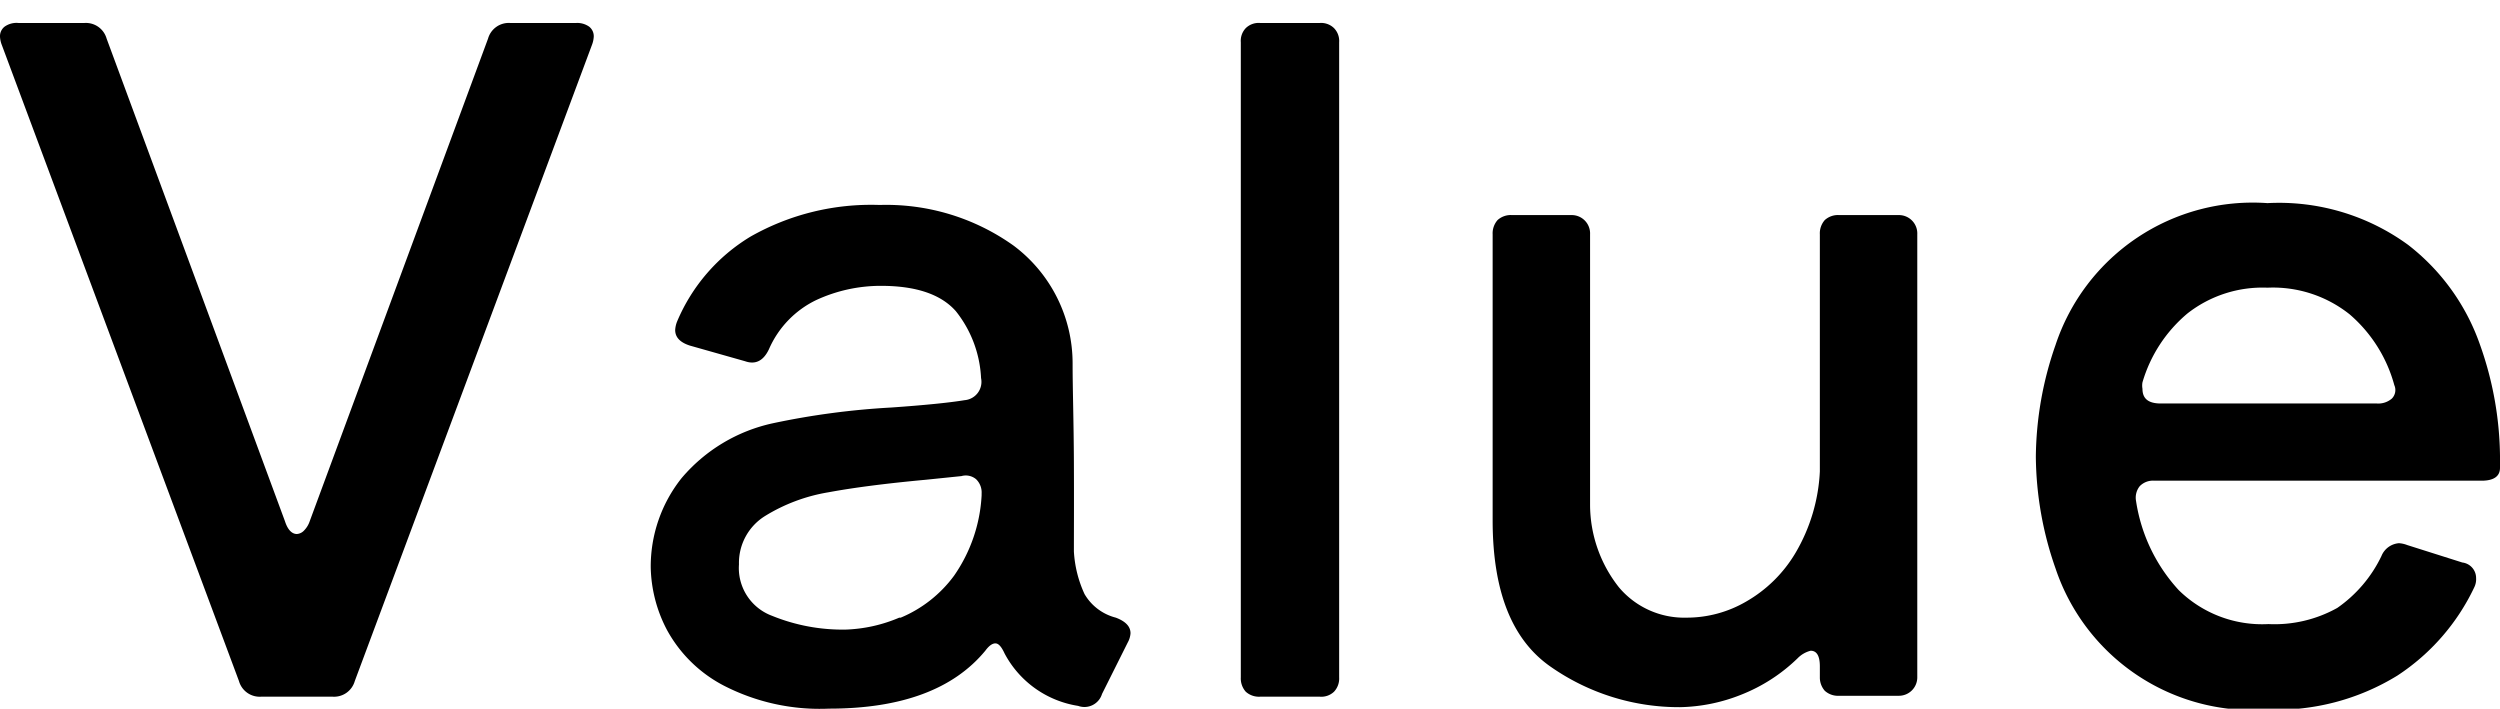
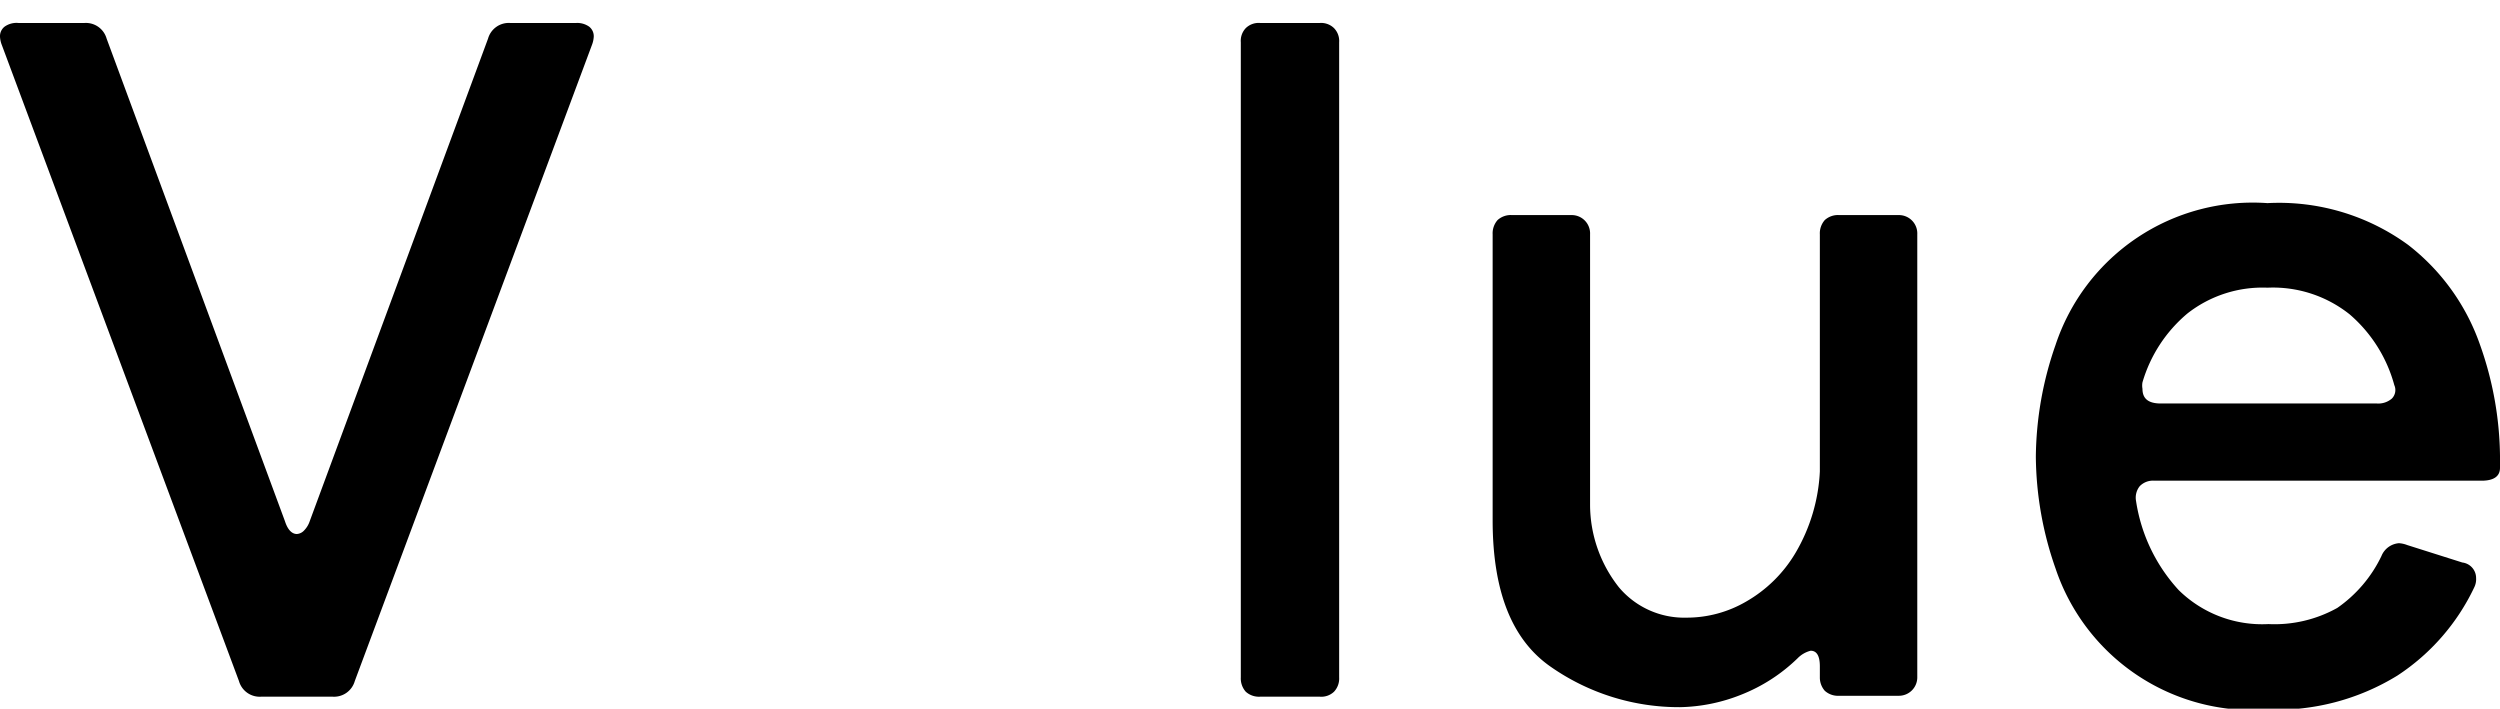
<svg xmlns="http://www.w3.org/2000/svg" viewBox="0 -1.25 136 38.55">
  <g id="レイヤー_2" data-name="レイヤー 2">
    <g id="design">
      <path d="M16.15,27.8a.59.59,0,0,0,.4-.2,1.31,1.31,0,0,0,.3-.5L26.55.85A1.17,1.17,0,0,1,27.75,0h3.6a1.12,1.12,0,0,1,.7.2.66.66,0,0,1,.25.55,1.48,1.48,0,0,1-.1.45L19.3,35.8a1.17,1.17,0,0,1-1.2.85H14.2A1.17,1.17,0,0,1,13,35.8L.1,1.2A1.48,1.48,0,0,1,0,.75.66.66,0,0,1,.25.2,1.12,1.12,0,0,1,1,0h3.6a1.17,1.17,0,0,1,1.2.85l9.7,26.25C15.65,27.57,15.88,27.8,16.15,27.8Z" />
-       <path d="M59,31.07a2.76,2.76,0,0,0,1.7,1.28c.53.2.8.48.8.85a1.19,1.19,0,0,1-.15.5l-1.4,2.8a1,1,0,0,1-1.3.65,5.48,5.48,0,0,1-4-2.85c-.17-.37-.33-.55-.5-.55s-.35.13-.55.4Q51,37.3,45.1,37.3a11.41,11.41,0,0,1-5.72-1.25,7.41,7.41,0,0,1-3.08-3,7.6,7.6,0,0,1-.9-3.43,7.72,7.72,0,0,1,1.67-4.85,9,9,0,0,1,5-3,41.84,41.84,0,0,1,6.4-.85c1.87-.13,3.22-.27,4-.4a1,1,0,0,0,.9-1.2A6.32,6.32,0,0,0,52,15.68c-.81-.92-2.17-1.38-4.07-1.38a8.36,8.36,0,0,0-3.52.77,5.32,5.32,0,0,0-2.58,2.68c-.3.63-.73.85-1.3.65l-3-.85c-.53-.17-.8-.45-.8-.85a1.48,1.48,0,0,1,.1-.45,9.86,9.86,0,0,1,4-4.63A13.28,13.28,0,0,1,47.85,9.9a11.92,11.92,0,0,1,7.3,2.22,8,8,0,0,1,3.2,6.43c0,1.33.06,3.12.07,5.35s0,3.85,0,4.85A6.37,6.37,0,0,0,59,31.07Zm-10,1.28a6.91,6.91,0,0,0,2.9-2.28A8.42,8.42,0,0,0,53.4,25.7v-.1a1,1,0,0,0-.3-.78.87.87,0,0,0-.8-.17l-1.95.2c-2.17.2-3.93.43-5.28.68a9.54,9.54,0,0,0-3.45,1.29,3,3,0,0,0-1.42,2.63,2.77,2.77,0,0,0,1.8,2.8A10.18,10.18,0,0,0,46,33,8.11,8.11,0,0,0,48.92,32.35Z" />
      <path d="M72.57,36.38a1,1,0,0,1-.77.27H68.55a1.07,1.07,0,0,1-.78-.27,1.09,1.09,0,0,1-.27-.78V1.05a1,1,0,0,1,.27-.77A1,1,0,0,1,68.55,0H71.8a1,1,0,0,1,.77.28,1,1,0,0,1,.28.77V35.6A1.05,1.05,0,0,1,72.57,36.38Z" />
      <path d="M99,11.5a1.09,1.09,0,0,1,.27-.78,1.07,1.07,0,0,1,.78-.27h3.25a1,1,0,0,1,1,1.05V35.6a1,1,0,0,1-1,1h-3.25a1.07,1.07,0,0,1-.78-.27A1.09,1.09,0,0,1,99,35.6V35c0-.57-.17-.85-.5-.85a1.5,1.5,0,0,0-.7.4,9.28,9.28,0,0,1-3.1,2,9.42,9.42,0,0,1-3.3.67,12.18,12.18,0,0,1-7-2.17c-2.14-1.46-3.2-4.11-3.2-8V11.5a1.09,1.09,0,0,1,.27-.78,1.07,1.07,0,0,1,.78-.27h3.25a1,1,0,0,1,1,1.05V26.2a7.26,7.26,0,0,0,1.57,4.5,4.64,4.64,0,0,0,3.68,1.65A6.42,6.42,0,0,0,95,31.47a7.38,7.38,0,0,0,2.68-2.65A9.63,9.63,0,0,0,99,24.4Z" />
      <path d="M135,24.9h-17.8a1,1,0,0,0-.8.3,1,1,0,0,0-.2.8,9.17,9.17,0,0,0,2.32,4.85,6.47,6.47,0,0,0,4.88,1.85,7,7,0,0,0,3.75-.88A7.25,7.25,0,0,0,129.55,29a1.12,1.12,0,0,1,.95-.7,1.48,1.48,0,0,1,.45.1l3,.95a.85.85,0,0,1,.75.85,1,1,0,0,1-.1.5,11.74,11.74,0,0,1-4.18,4.8,12.53,12.53,0,0,1-7.07,1.85,11.3,11.3,0,0,1-11.53-7.68,18.73,18.73,0,0,1-1.07-6.07,18.84,18.84,0,0,1,1.07-6.08A11.3,11.3,0,0,1,123.35,9.8,11.92,11.92,0,0,1,131,12.07a11.75,11.75,0,0,1,3.9,5.4A18.59,18.59,0,0,1,136,23.55v.65C136,24.67,135.65,24.9,135,24.9ZM119,15.8a7.71,7.71,0,0,0-2.45,3.75,1,1,0,0,0,0,.35c0,.53.31.8,1,.8H129.3a1.13,1.13,0,0,0,.82-.27.66.66,0,0,0,.13-.73,7.75,7.75,0,0,0-2.43-3.85,6.69,6.69,0,0,0-4.47-1.45A6.62,6.62,0,0,0,119,15.8Z" />
    </g>
  </g>
</svg>